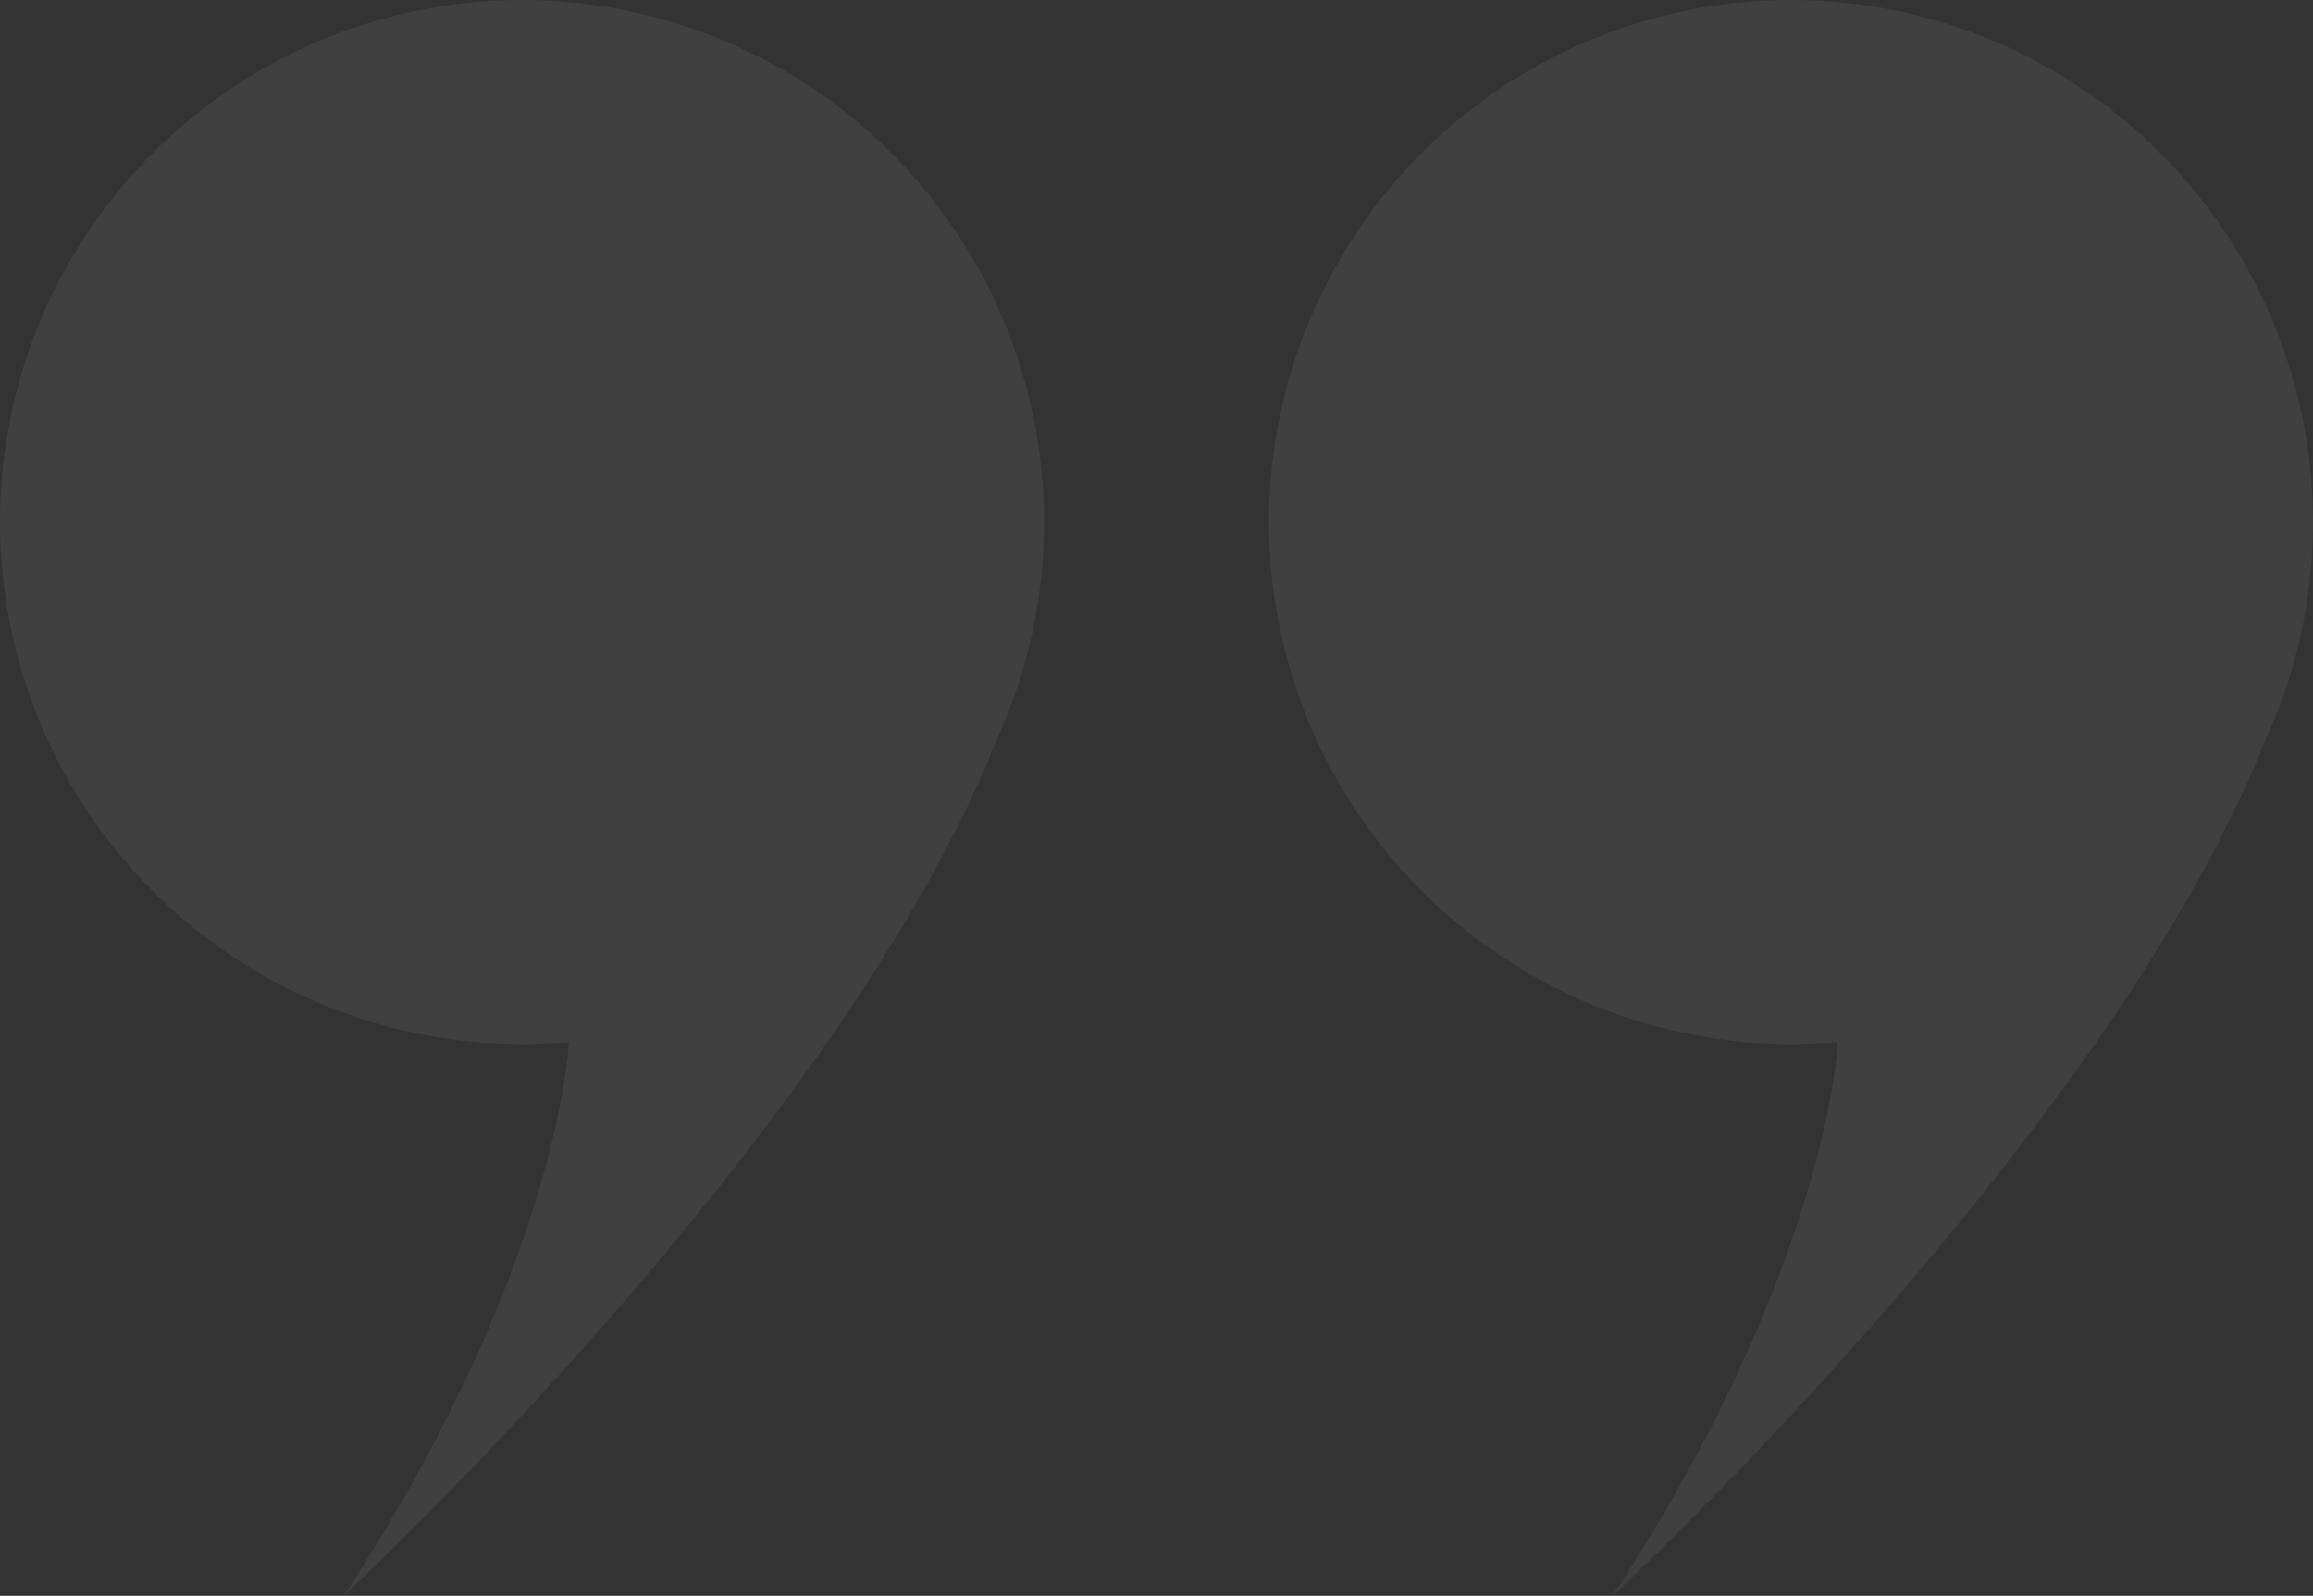
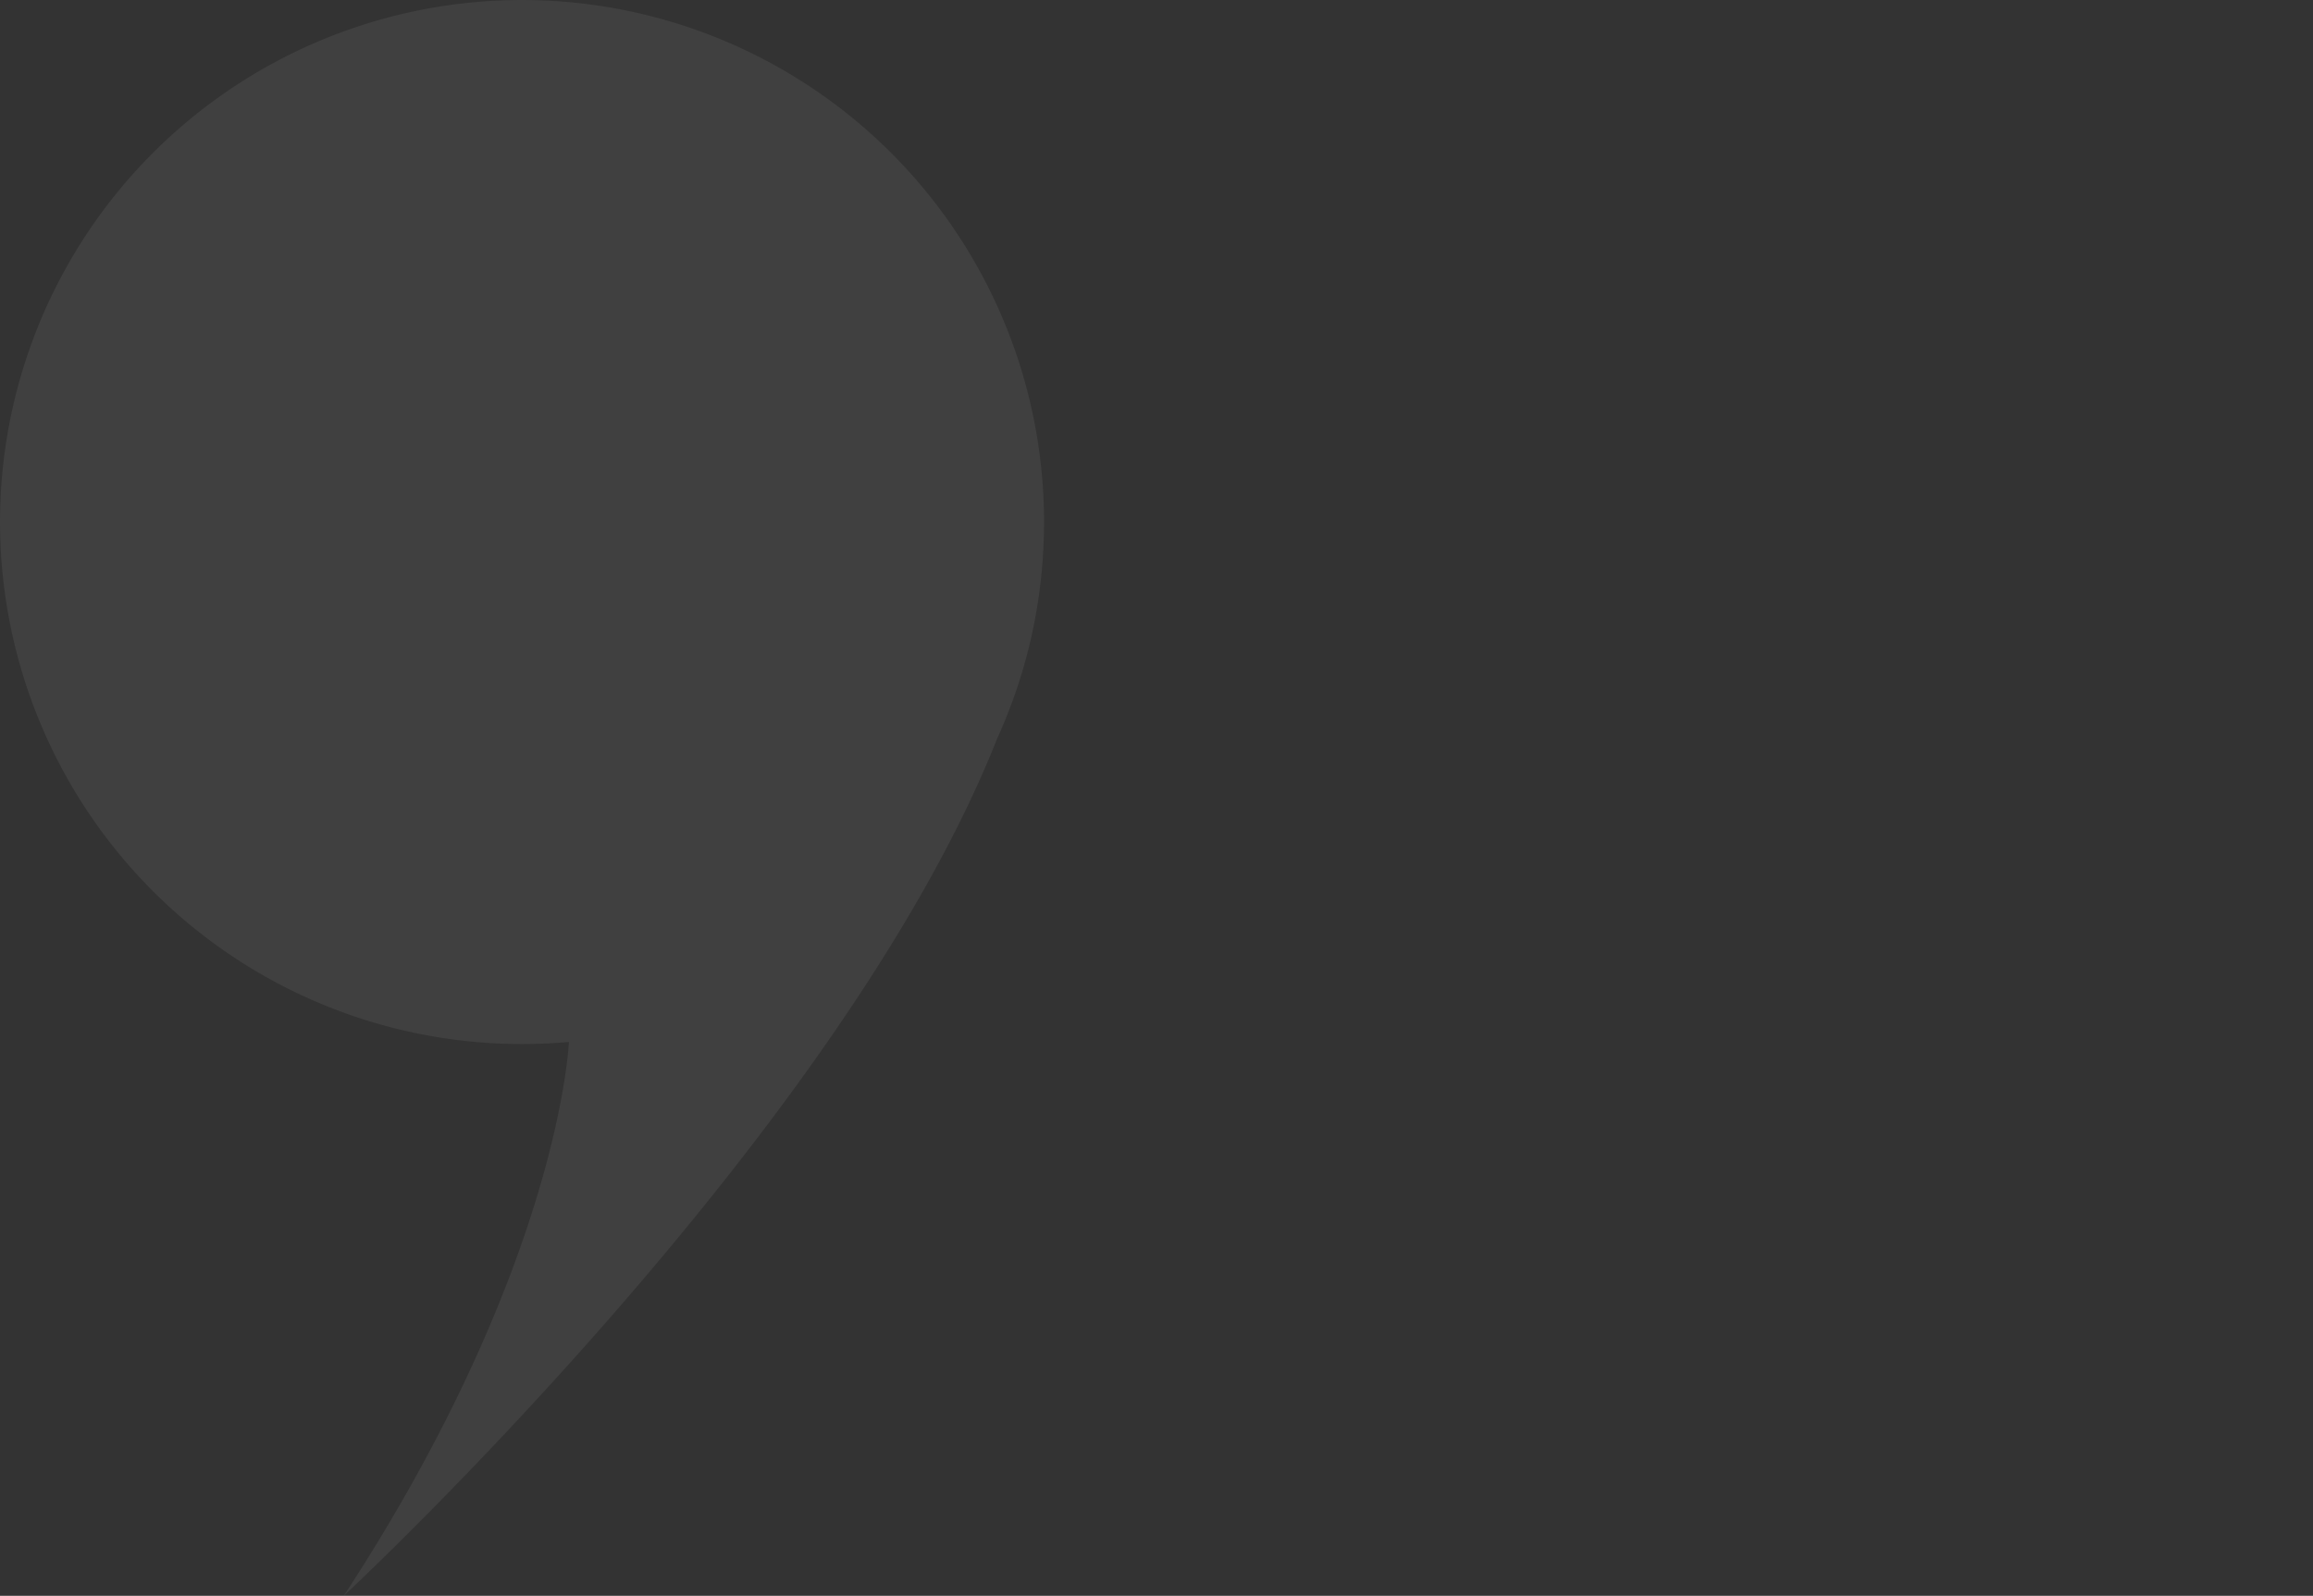
<svg xmlns="http://www.w3.org/2000/svg" id="Klant_ervaring_-_Quote" data-name="Klant ervaring - Quote" width="254.087" height="175.297" viewBox="0 0 254.087 175.297">
  <rect x="0" y="0" width="254.087" height="175.297" fill="#333333" stroke="none" />
  <g id="Klant_ervaring_-_Quote_" data-name="Klant ervaring - Quote " transform="translate(-897.937 -477.519)" opacity="0.065">
-     <path id="Path_2813" data-name="Path 2813" d="M1237.054,537.365c.012-.239.02-.476.027-.713.018-.594.03-1.189.03-1.788a57.344,57.344,0,1,0-57.344,57.344c1.735,0,3.451-.081,5.146-.232,0,.008-.957,24.482-24.73,60.84,0,0,54.547-50.609,71.773-94.163A57.047,57.047,0,0,0,1237.054,537.365Z" transform="translate(-85.088 0)" fill="#fff" />
    <path id="Path_2814" data-name="Path 2814" d="M1012.6,536.557c.016-.563.027-1.126.027-1.693a57.344,57.344,0,1,0-57.344,57.344c1.736,0,3.453-.081,5.149-.232,0,0-.953,24.476-24.73,60.84,0,0,54.574-50.634,71.786-94.194a57.058,57.058,0,0,0,5.079-21.181C1012.58,537.145,1012.59,536.85,1012.6,536.557Z" transform="translate(0 0)" fill="#fff" />
  </g>
</svg>